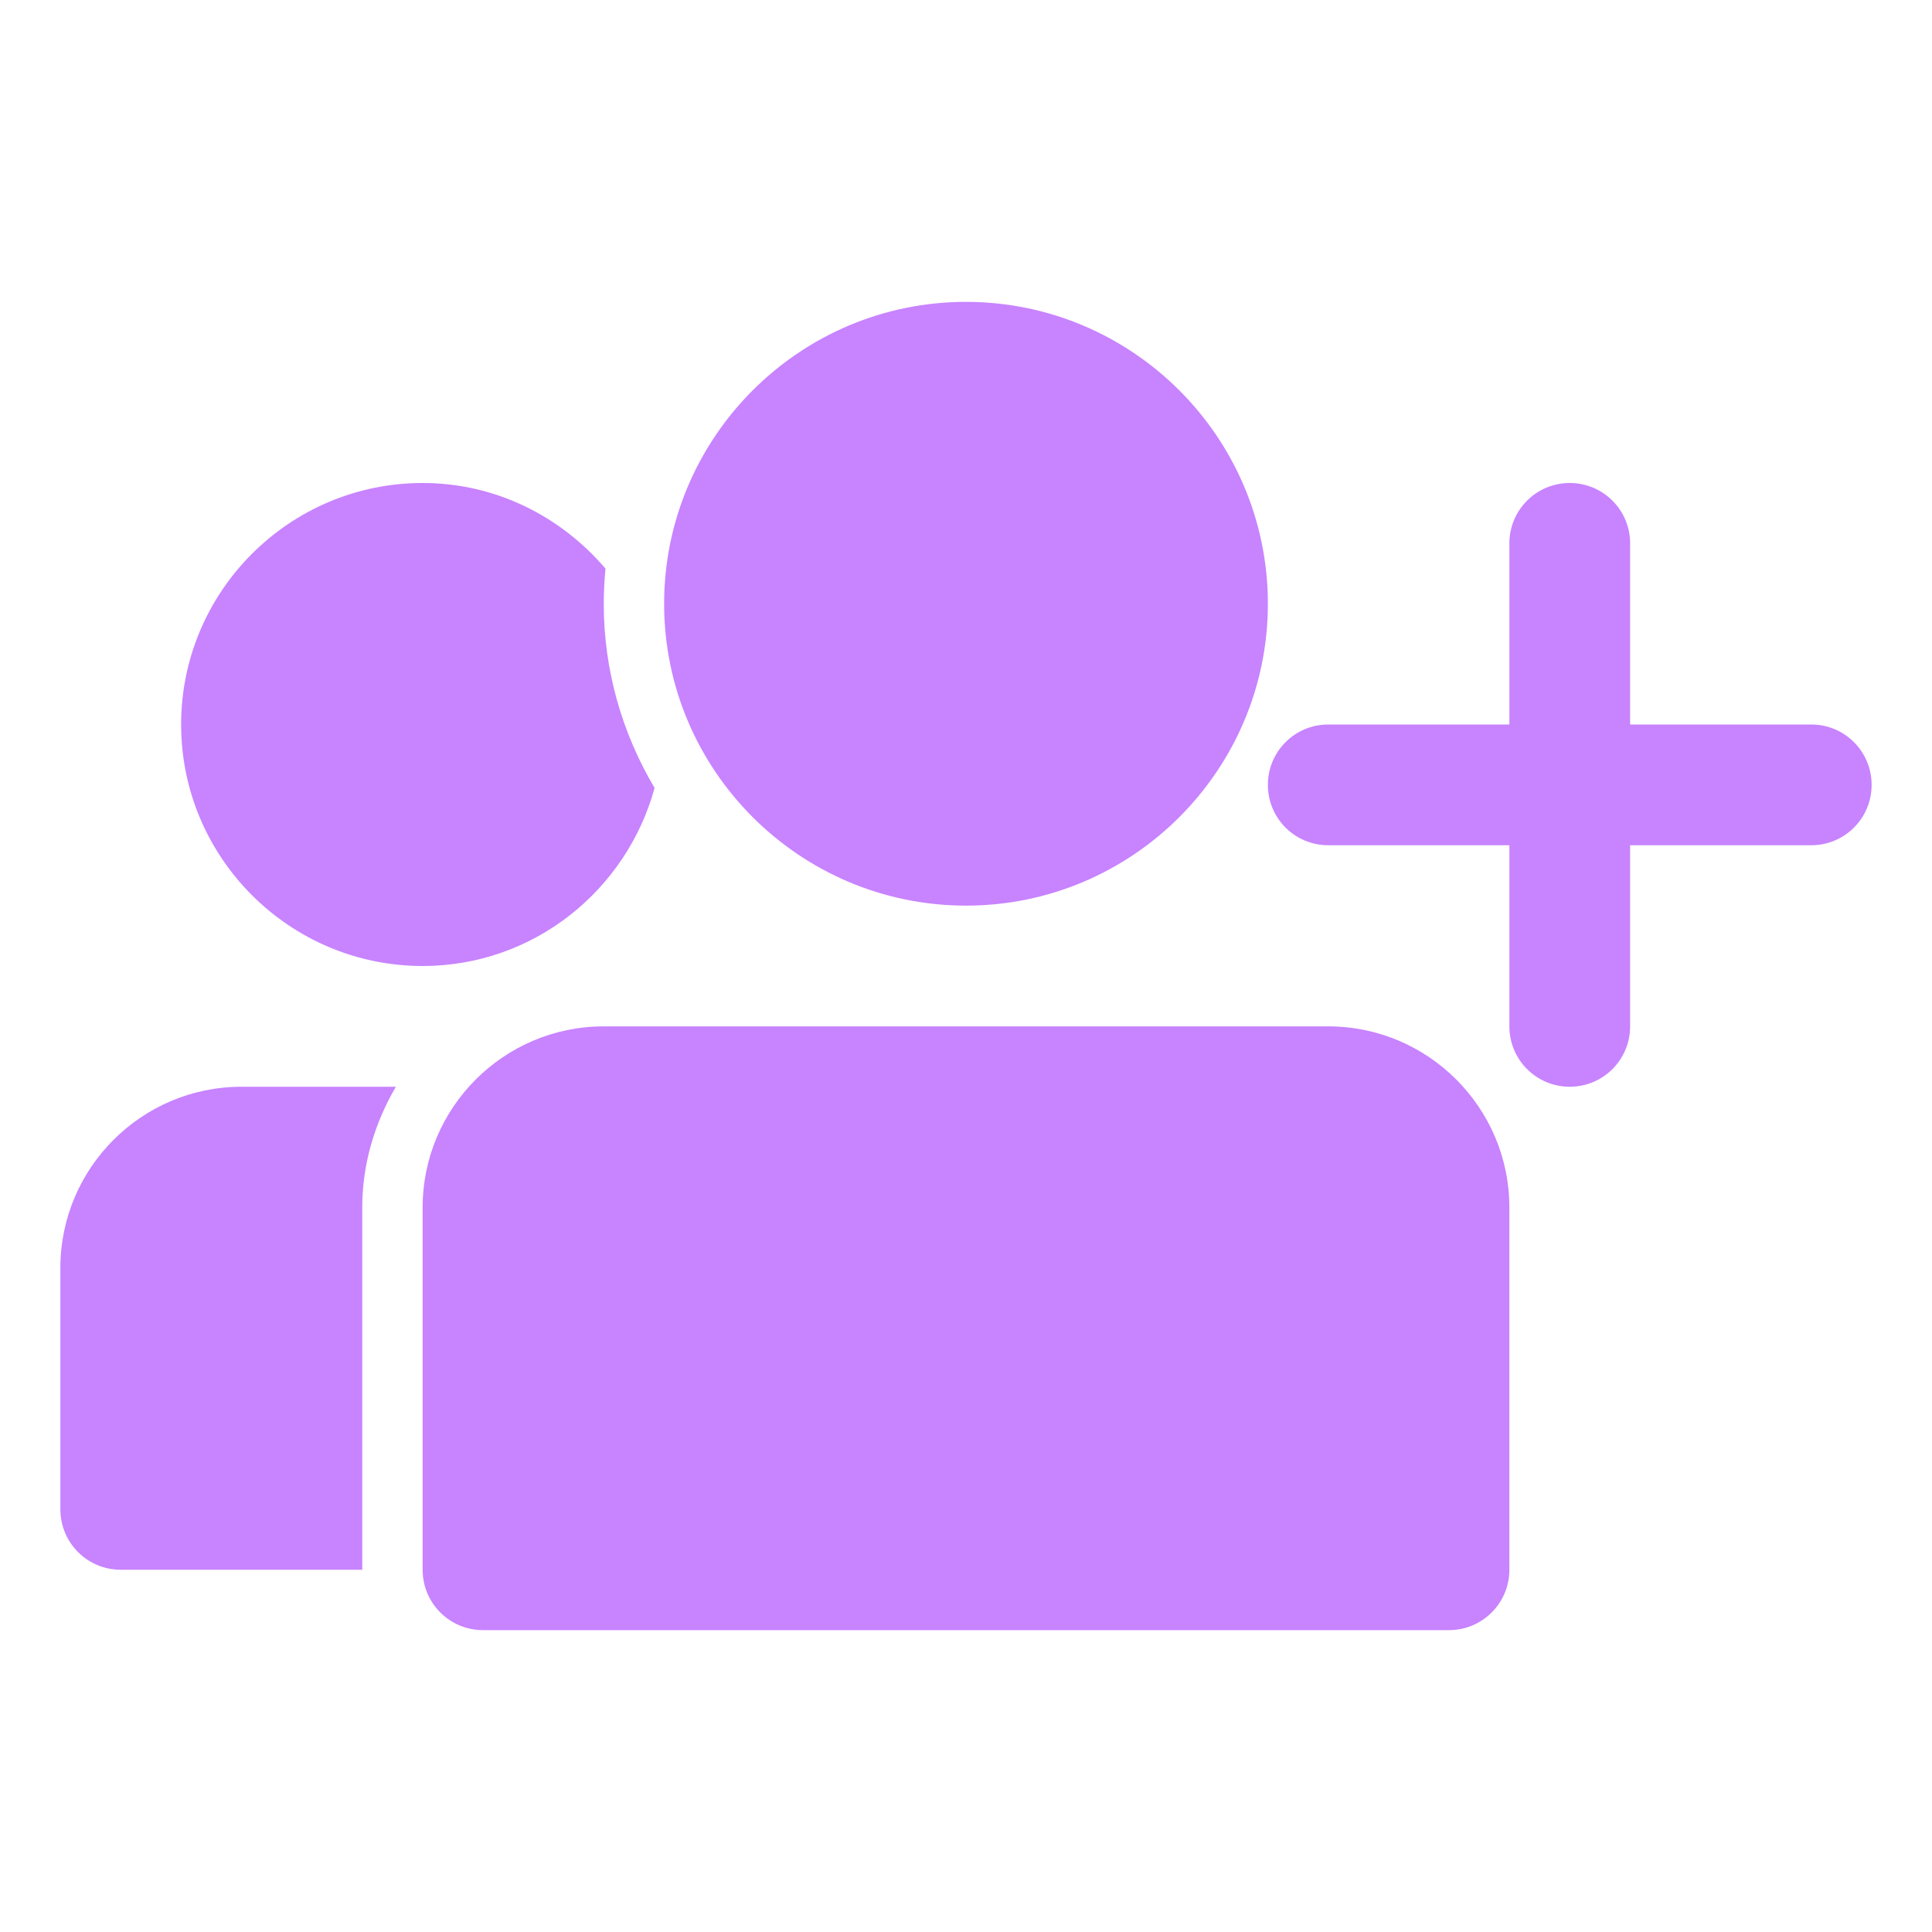
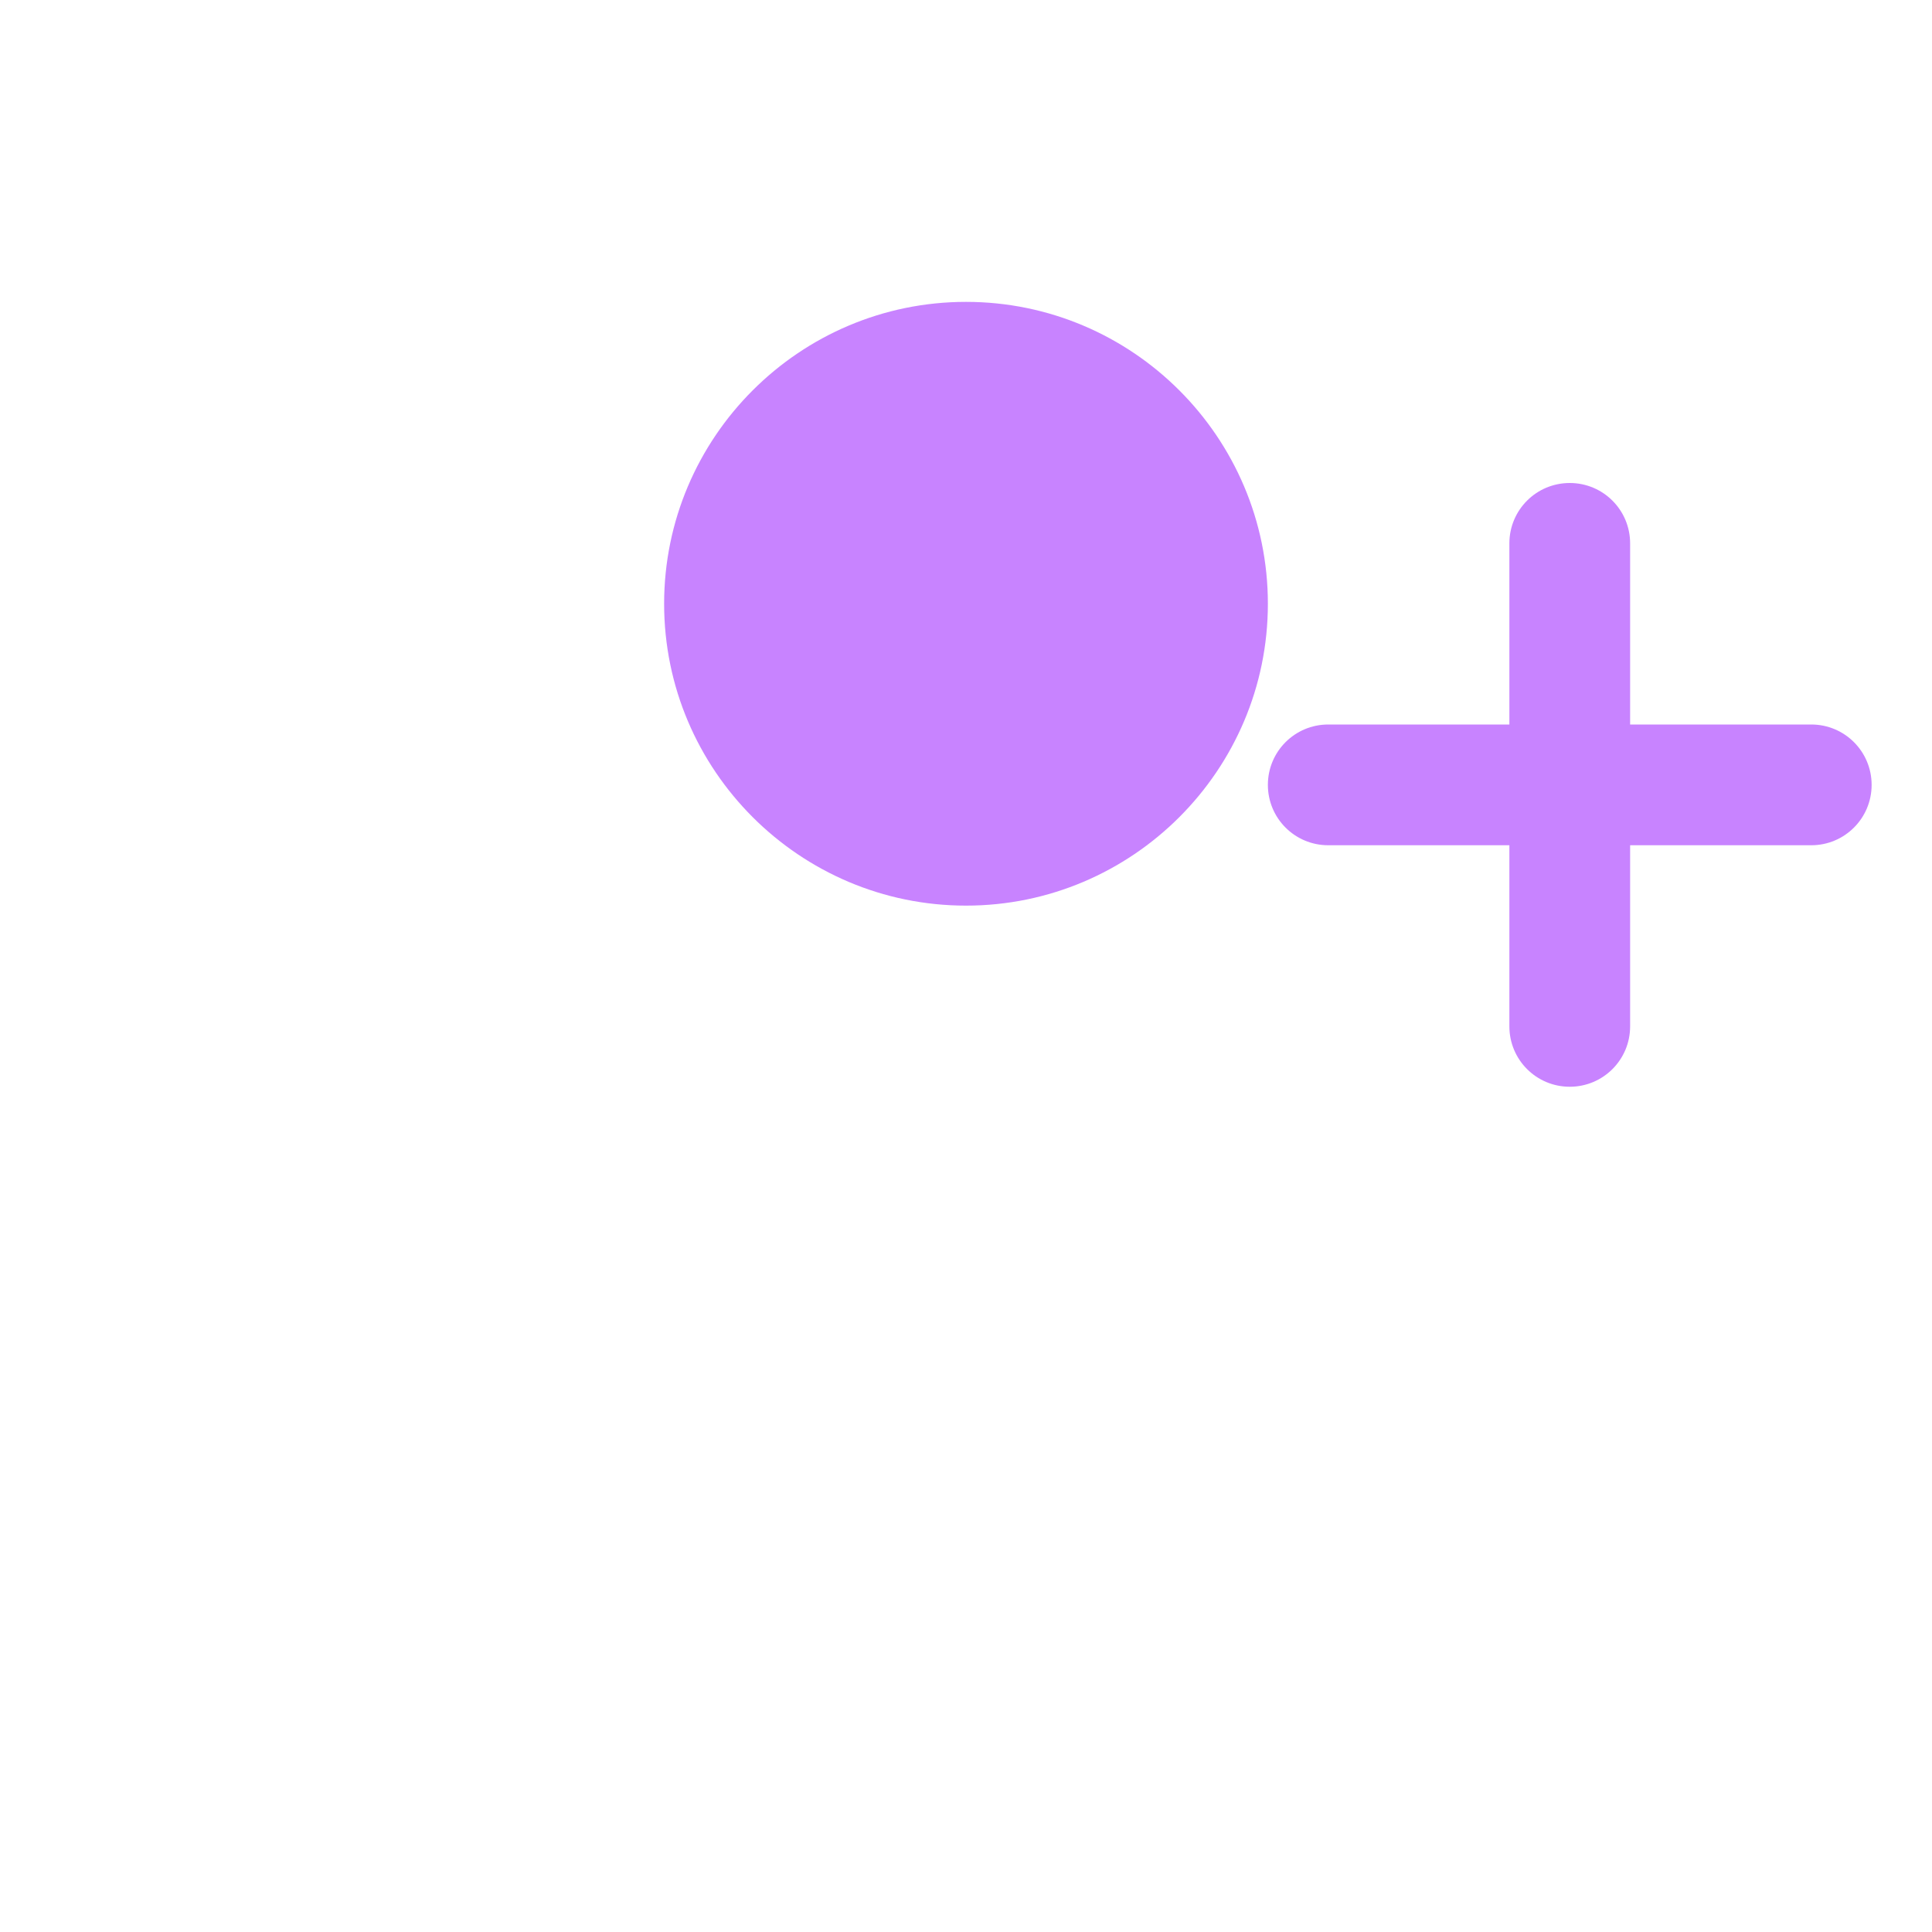
<svg xmlns="http://www.w3.org/2000/svg" width="60" height="60" viewBox="0 0 60 60" fill="none">
  <path d="M30 28.125C24.831 28.125 20.625 23.919 20.625 18.75C20.625 13.581 24.831 9.375 30 9.375C35.169 9.375 39.375 13.581 39.375 18.75C39.375 23.919 35.169 28.125 30 28.125Z" fill="#C883FF" />
  <path d="M56.25 22.5H50.625V16.875C50.625 15.838 49.787 15 48.75 15C47.713 15 46.875 15.838 46.875 16.875V22.5H41.25C40.213 22.5 39.375 23.338 39.375 24.375C39.375 25.412 40.213 26.25 41.25 26.25H46.875V31.875C46.875 32.912 47.713 33.75 48.75 33.75C49.787 33.75 50.625 32.912 50.625 31.875V26.25H56.25C57.287 26.25 58.125 25.412 58.125 24.375C58.125 23.338 57.287 22.5 56.25 22.5Z" fill="#C883FF" />
-   <path d="M45 50.625H15C13.963 50.625 13.125 49.787 13.125 48.75V37.5C13.125 34.399 15.649 31.875 18.75 31.875H41.25C44.351 31.875 46.875 34.399 46.875 37.5V48.75C46.875 49.787 46.037 50.625 45 50.625Z" fill="#C883FF" />
-   <path d="M18.75 18.75C18.75 18.383 18.771 18.017 18.804 17.659C17.428 16.046 15.407 15 13.125 15C8.991 15 5.625 18.364 5.625 22.5C5.625 26.636 8.991 30 13.125 30C16.575 30 19.457 27.647 20.329 24.471C19.333 22.791 18.75 20.839 18.75 18.75Z" fill="#C883FF" />
-   <path d="M12.294 33.75H7.5C4.399 33.75 1.875 36.274 1.875 39.375V46.875C1.875 47.912 2.713 48.75 3.75 48.75H11.25V37.5C11.25 36.129 11.648 34.858 12.294 33.75Z" fill="#C883FF" />
</svg>